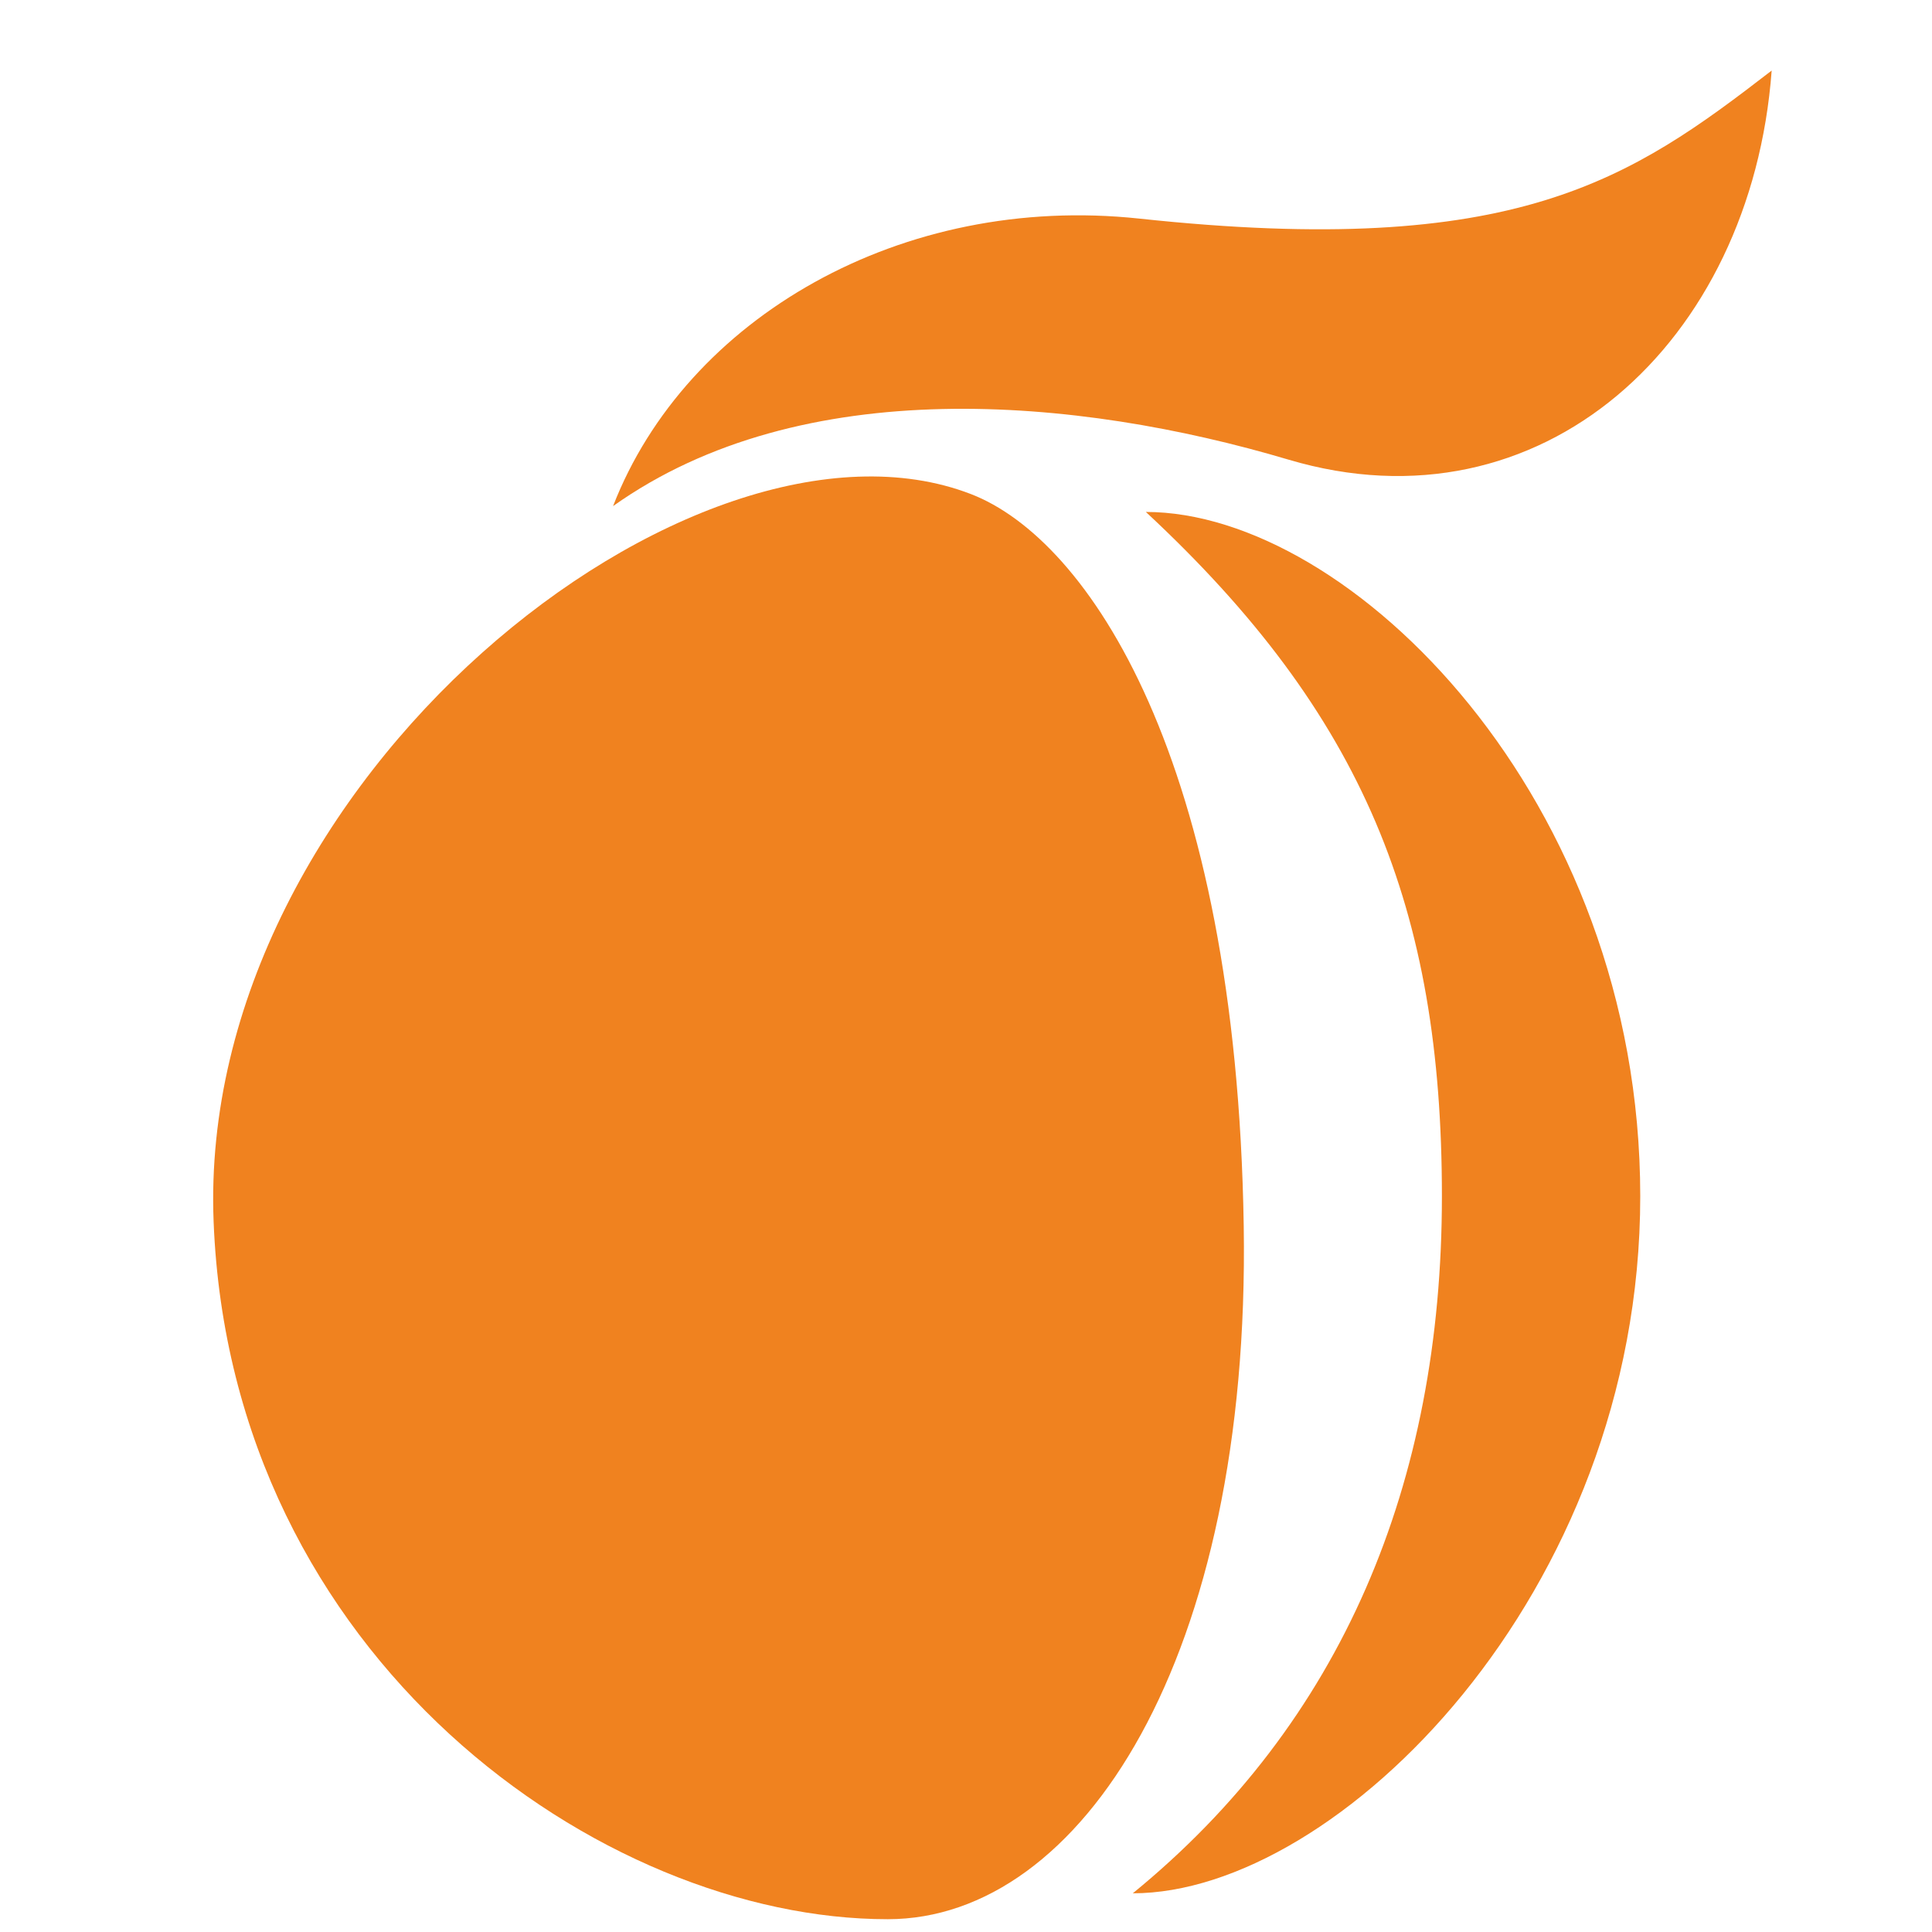
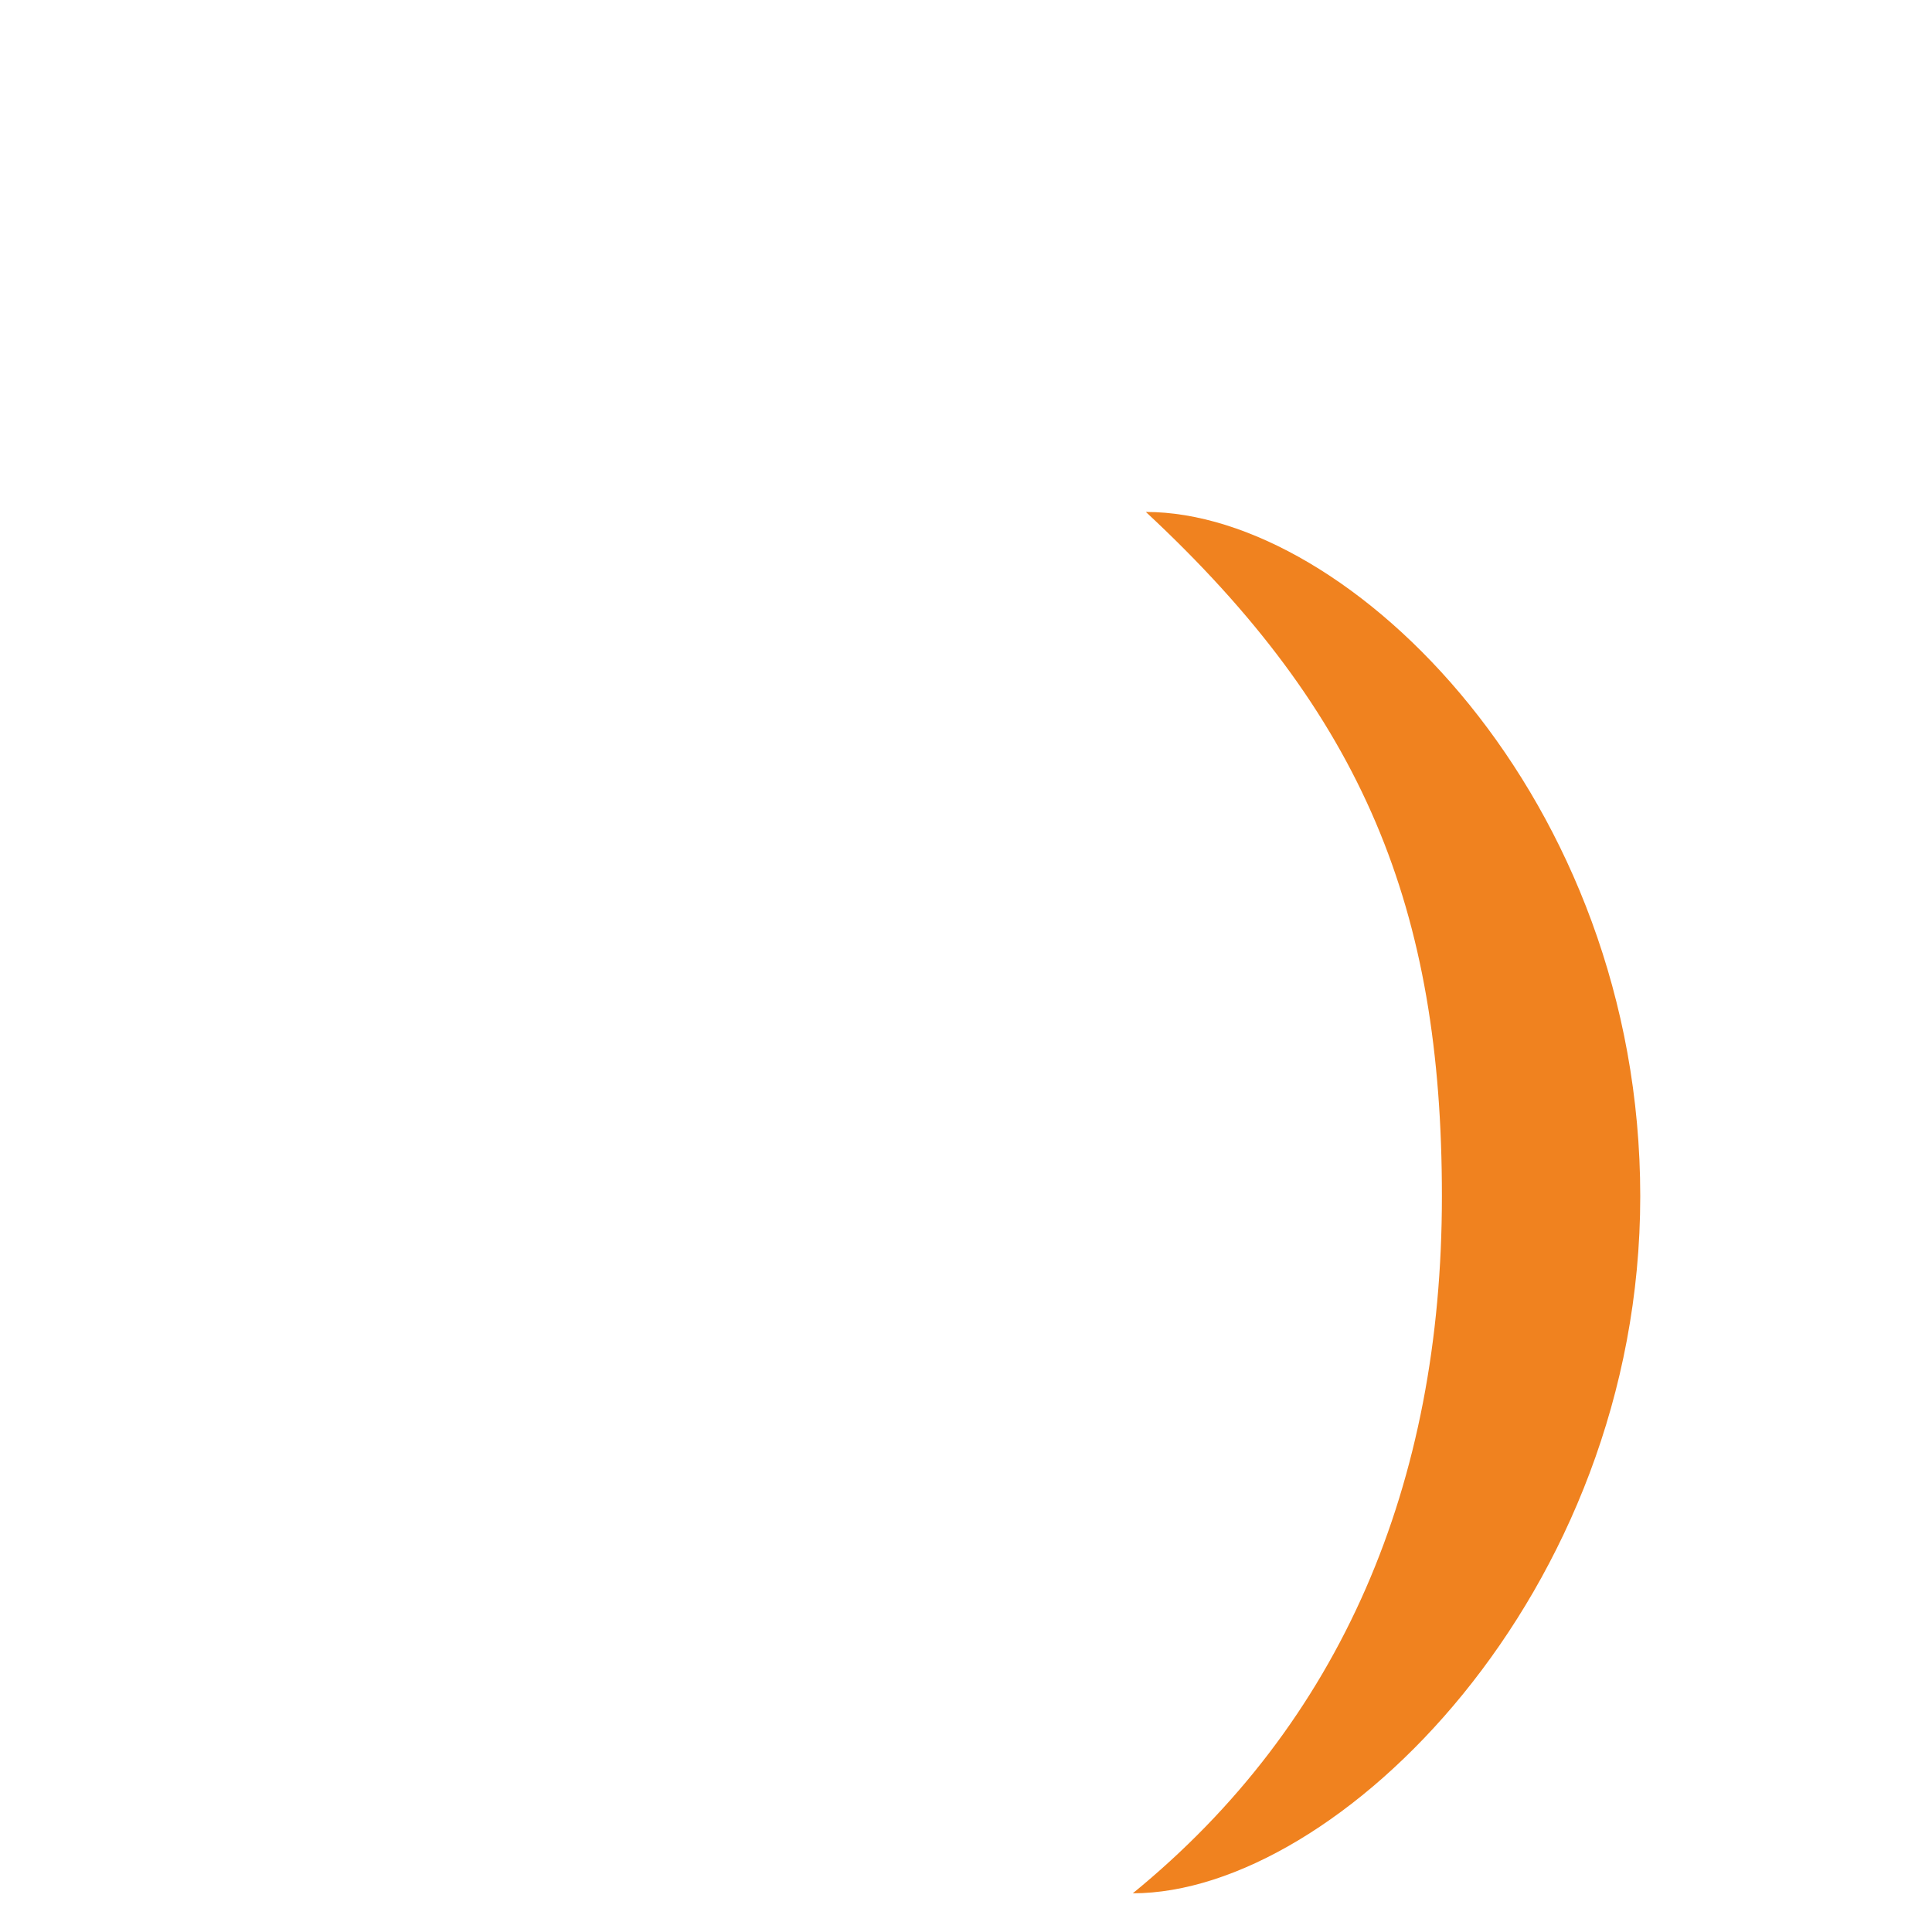
<svg xmlns="http://www.w3.org/2000/svg" width="100%" height="100%" viewBox="0 0 32 32" version="1.1" xml:space="preserve" style="fill-rule:evenodd;clip-rule:evenodd;stroke-linejoin:round;stroke-miterlimit:2;">
  <g transform="matrix(1.029,0,0,1.029,-1.322,-1.239)">
    <g transform="matrix(0.204,0,0,0.204,-227.558,-111.311)">
      <g transform="matrix(-1,0,0,1.119,2497.08,-75.049)">
        <path d="M1284.89,596.057C1268.78,596.057 1245.88,616.267 1245.88,644.311C1245.88,672.355 1269.8,693.46 1285.92,693.46C1269.43,681.432 1261.53,664.58 1261.53,644.311C1261.53,624.042 1267.68,610.356 1284.89,596.057Z" style="fill:rgb(240,130,31);" />
      </g>
      <g transform="matrix(0.68,0,0,0.924,384.288,53.065)">
-         <path d="M1197.19,581.666C1210.83,585.53 1228.01,604.323 1228.86,644.157C1229.65,680.973 1210.08,703.361 1187.56,703.368C1154.34,703.379 1111.32,681.119 1109.33,643.789C1107.32,606.197 1165.13,572.585 1197.19,581.666Z" style="fill:rgb(240,130,31);" />
-       </g>
+         </g>
    </g>
    <g transform="matrix(-0.011,-0.03,0.046,-0.017,4.062,58.562)">
-       <path d="M1367.7,481.205C1398.11,554.499 1338.3,636.565 1271.72,694.589C1192.12,763.963 1245.93,850.418 1371.18,887.461C1344.36,831.621 1326.71,787.494 1411.62,675.907C1465.2,605.496 1443.81,524.964 1367.7,481.205Z" style="fill:rgb(240,130,31);" />
-     </g>
+       </g>
  </g>
</svg>